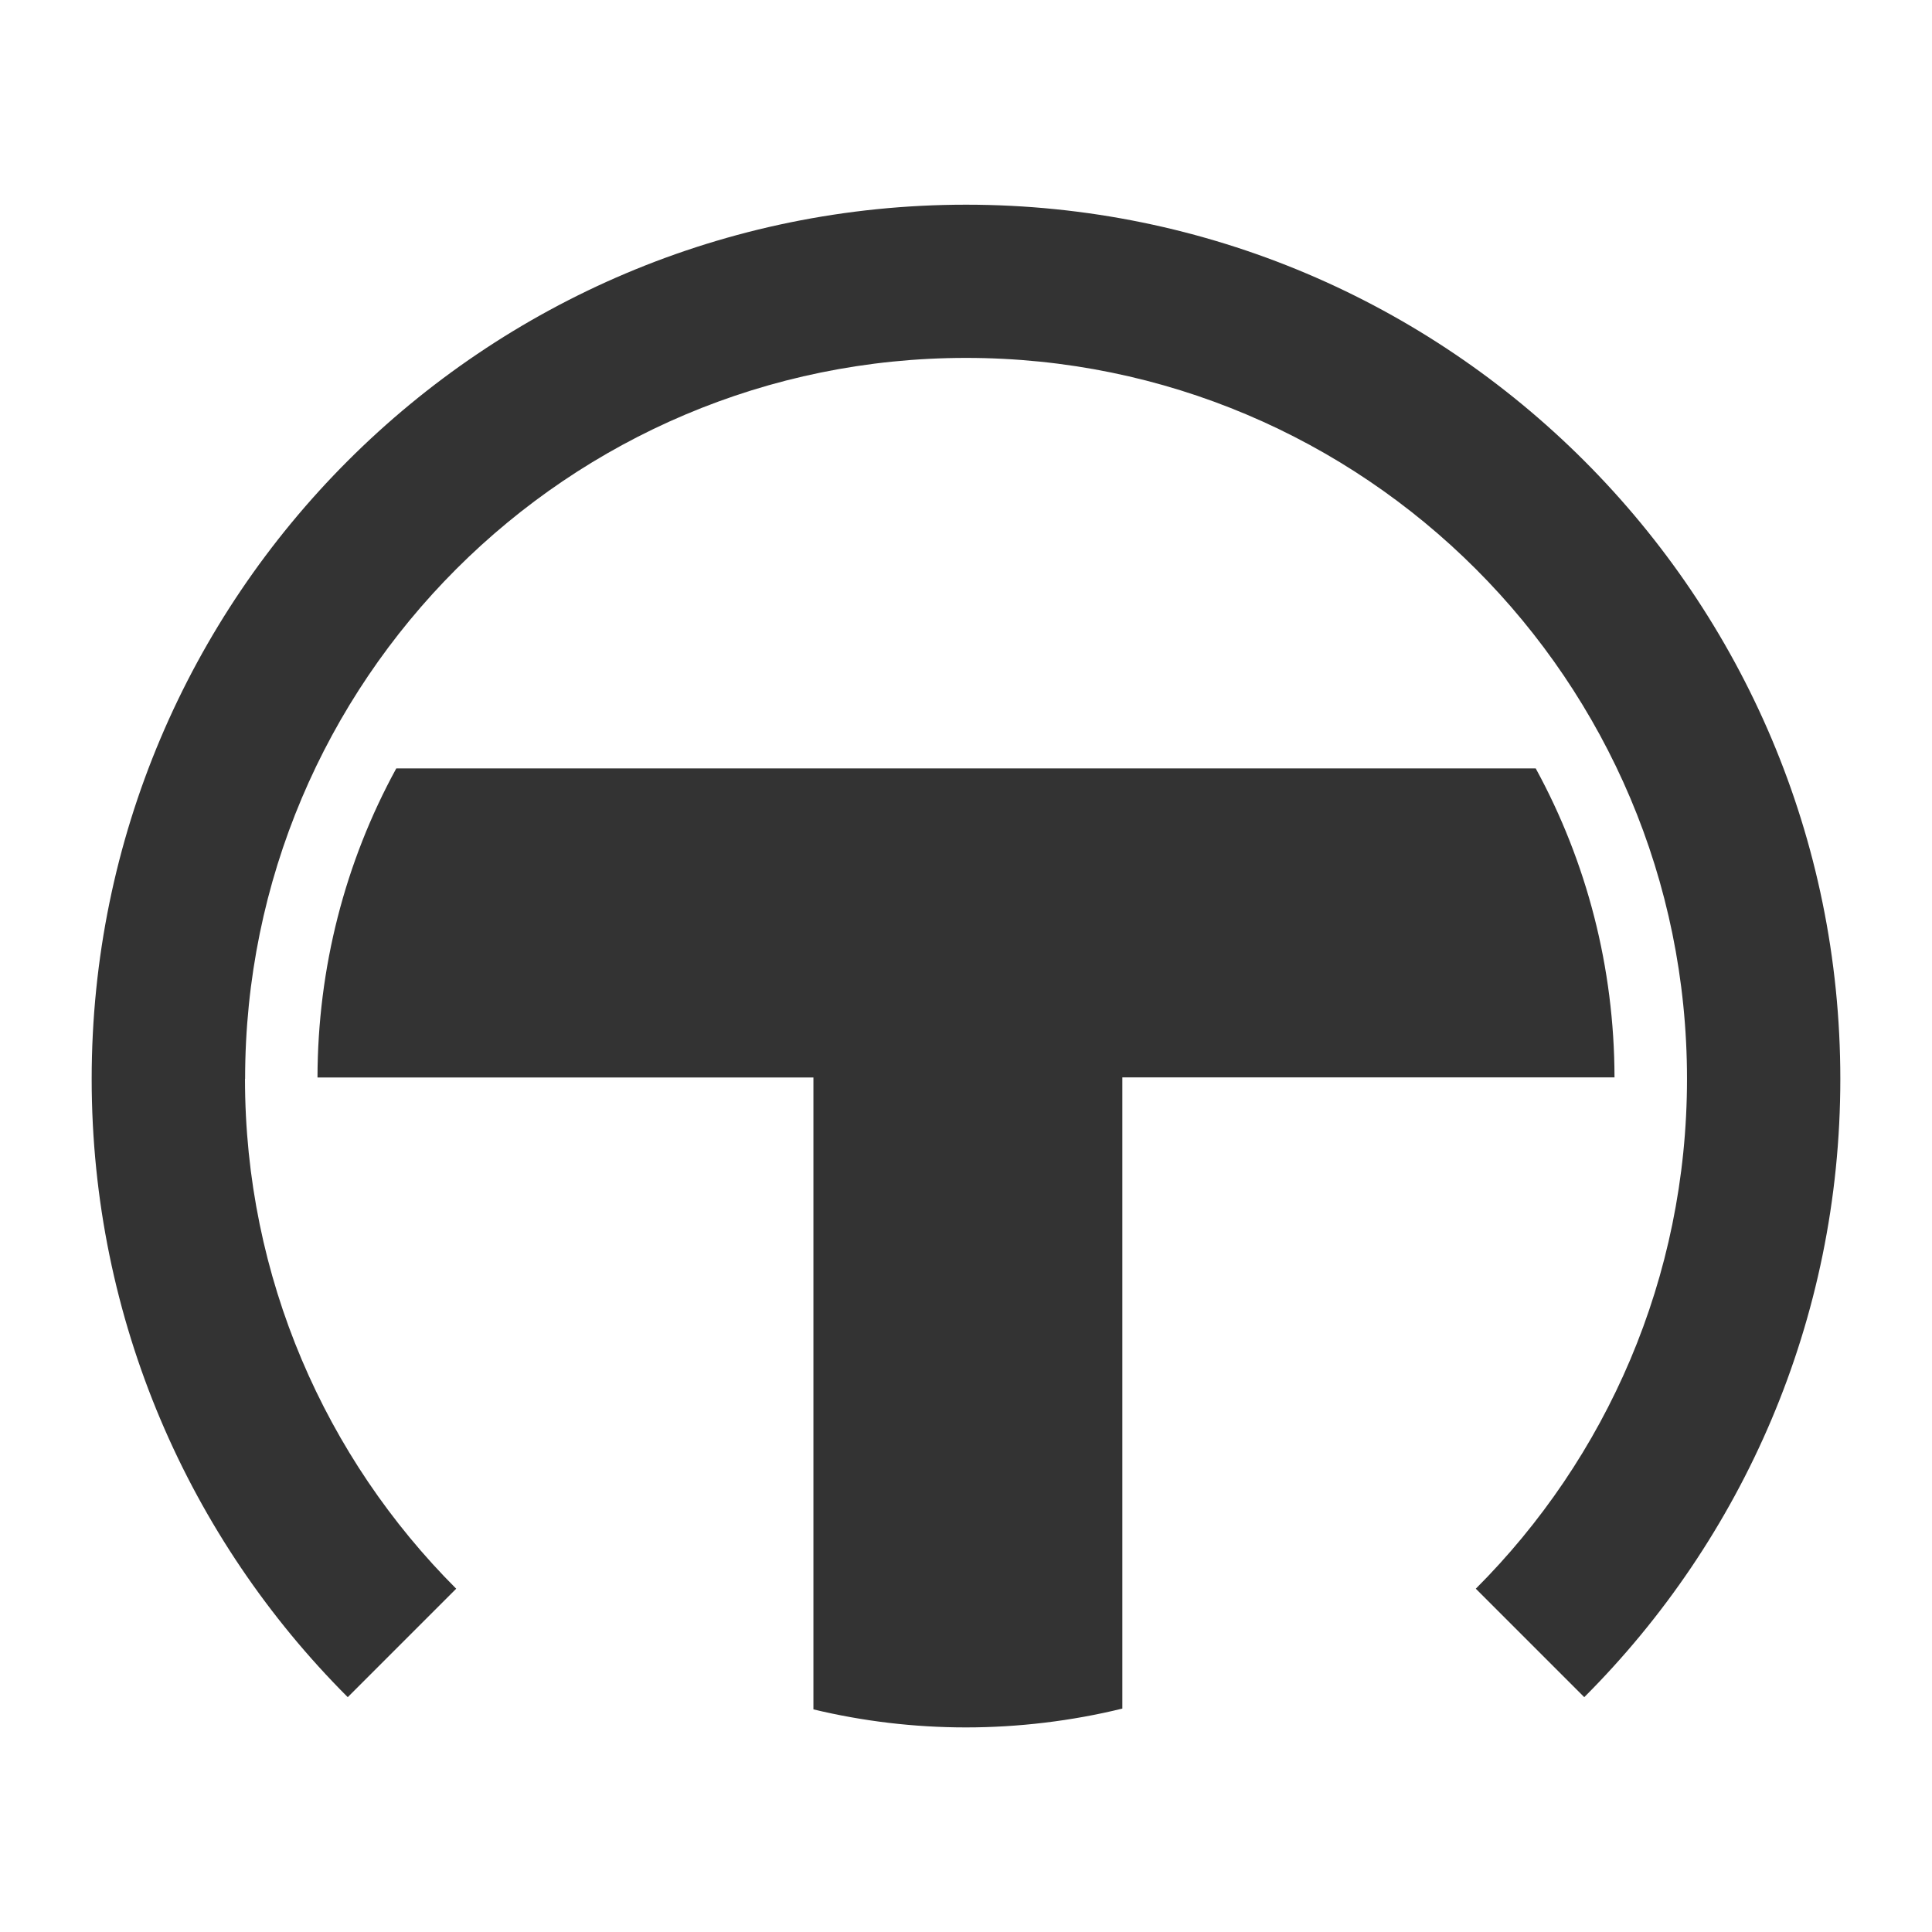
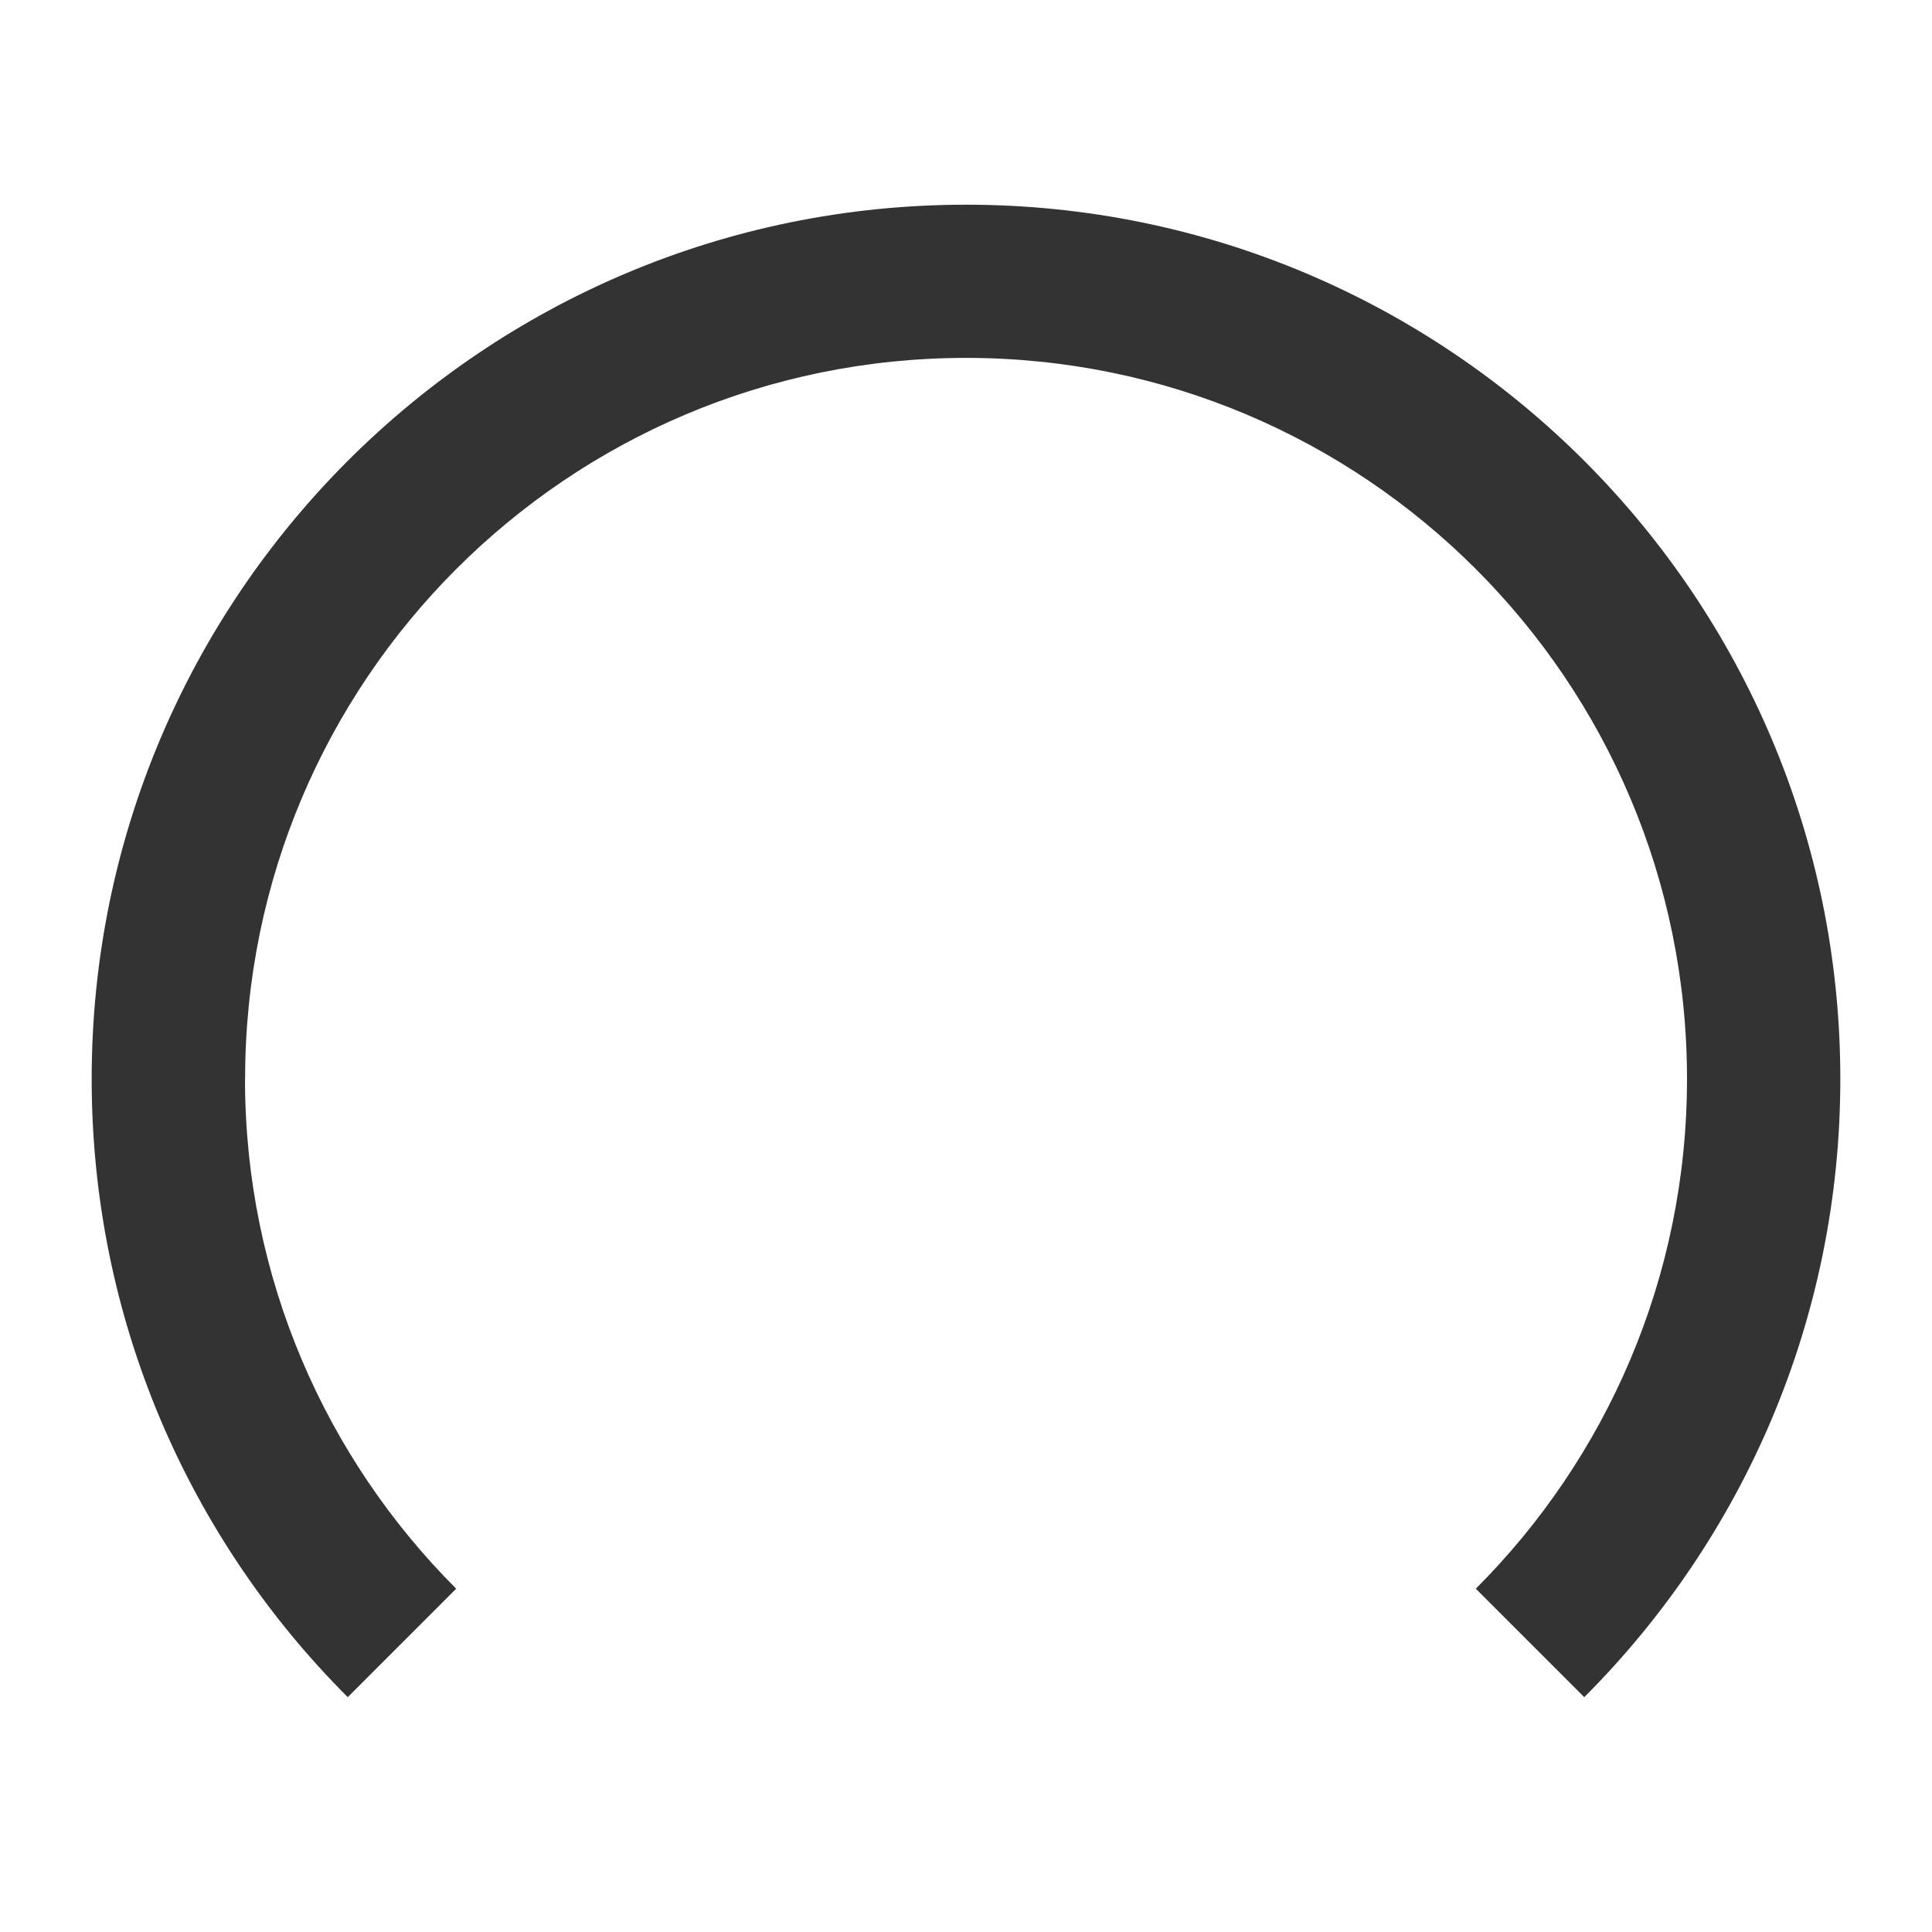
<svg xmlns="http://www.w3.org/2000/svg" id="Layer_1" viewBox="0 0 169.23 169.23">
  <defs>
    <style>.cls-1{fill:#333;}</style>
  </defs>
  <path class="cls-1" d="M21.47,94.5c0-34.88,28.27-63.15,63.15-63.15s63.15,28.27,63.15,63.15c0,17.44-7.07,33.23-18.5,44.66l9.5,9.5c13.86-13.86,22.43-33.01,22.43-54.15,0-42.29-34.3-76.58-76.58-76.58S8.03,52.22,8.03,94.51c0,21.14,8.57,40.29,22.43,54.15l9.5-9.5c-11.43-11.43-18.5-27.22-18.5-44.66Z" />
-   <path class="cls-1" d="M141.42,94.36c-.02-9.61-2.42-18.85-6.9-27.05H34.71c-4.49,8.21-6.88,17.46-6.9,27.07h43.44v55.35c4.33,1.04,8.81,1.58,13.37,1.58s9.26-.56,13.69-1.65v-55.29h43.12Z" />
</svg>